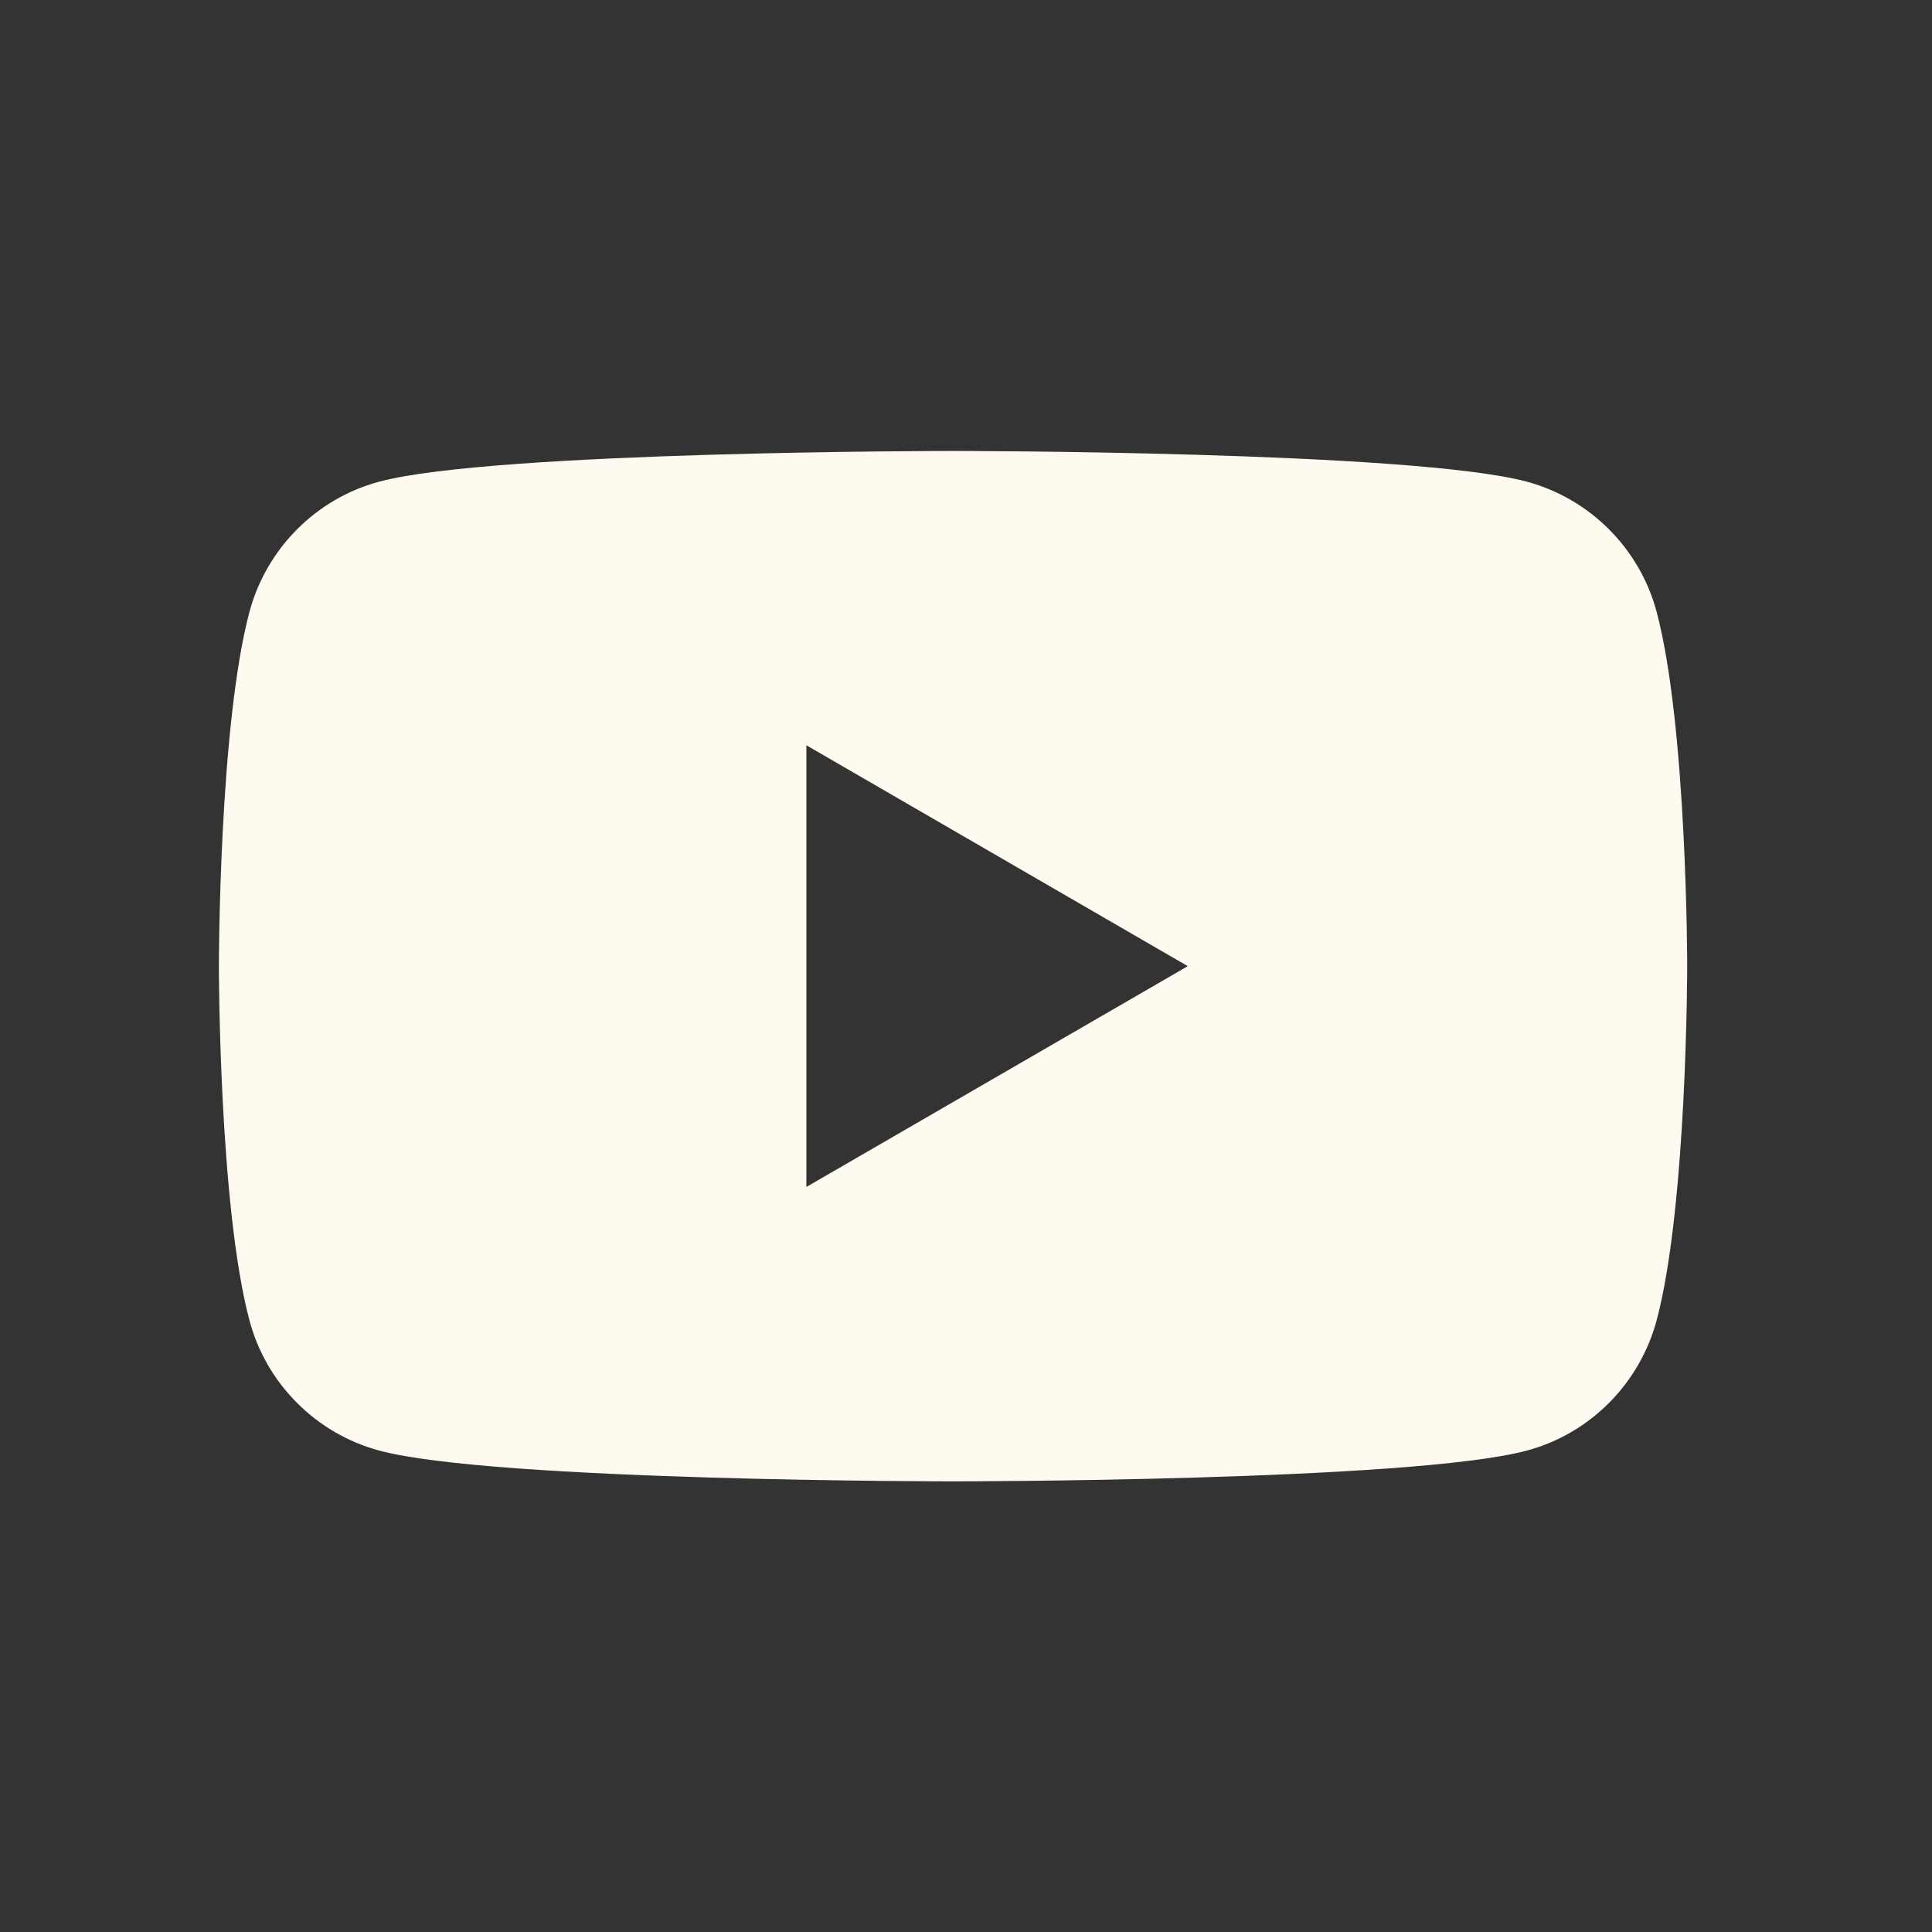
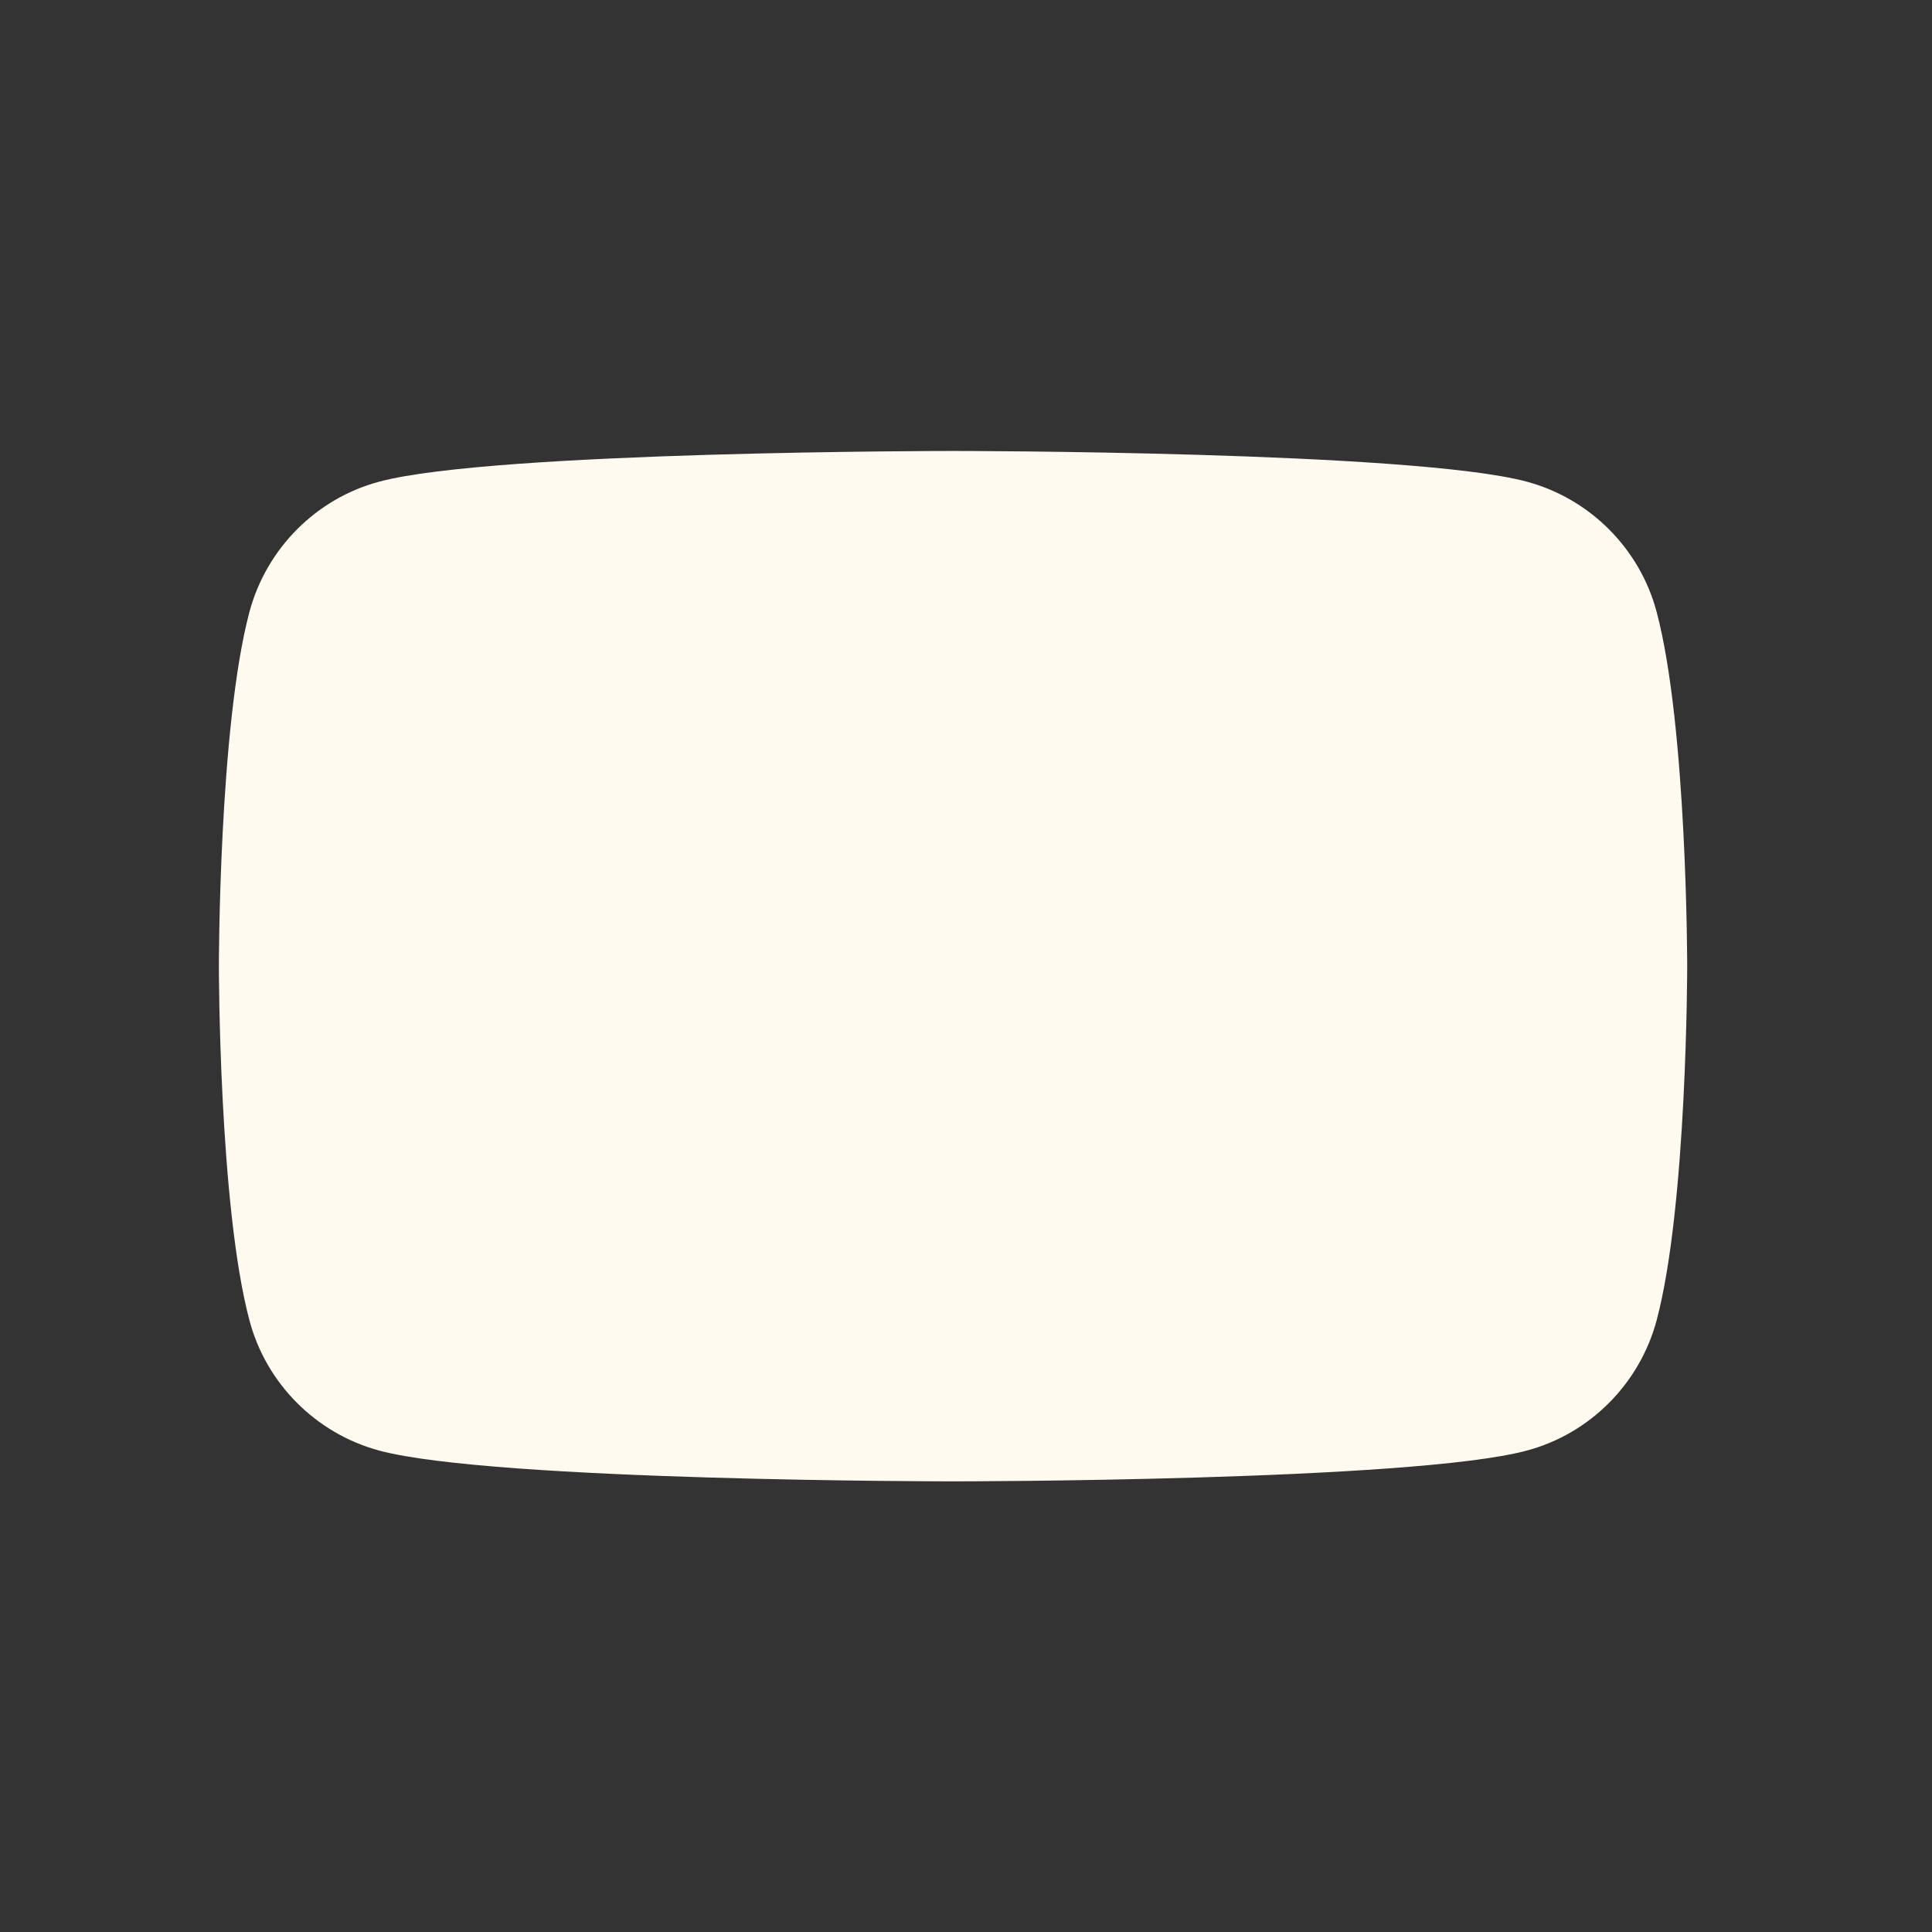
<svg xmlns="http://www.w3.org/2000/svg" width="24" height="24" viewBox="0 0 24 24" fill="none">
  <rect x="0" y="0" width="24" height="24" fill="#333333" stroke="none" />
-   <path fill-rule="evenodd" clip-rule="evenodd" d="M18.965 5.983C19.752 6.195 20.37 6.815 20.579 7.6C20.959 9.026 20.959 12.002 20.959 12.002C20.959 12.002 20.959 14.978 20.579 16.403C20.367 17.191 19.749 17.811 18.965 18.02C17.544 18.402 11.839 18.402 11.839 18.402C11.839 18.402 6.137 18.402 4.712 18.02C3.926 17.808 3.308 17.189 3.099 16.403C2.719 14.978 2.719 12.002 2.719 12.002C2.719 12.002 2.719 9.026 3.099 7.6C3.311 6.812 3.929 6.192 4.712 5.983C6.137 5.602 11.839 5.602 11.839 5.602C11.839 5.602 17.544 5.602 18.965 5.983ZM14.755 12.002L10.017 14.745V9.258L14.755 12.002Z" fill="#FFFAEF" />
+   <path fill-rule="evenodd" clip-rule="evenodd" d="M18.965 5.983C19.752 6.195 20.37 6.815 20.579 7.6C20.959 9.026 20.959 12.002 20.959 12.002C20.959 12.002 20.959 14.978 20.579 16.403C20.367 17.191 19.749 17.811 18.965 18.02C17.544 18.402 11.839 18.402 11.839 18.402C11.839 18.402 6.137 18.402 4.712 18.02C3.926 17.808 3.308 17.189 3.099 16.403C2.719 14.978 2.719 12.002 2.719 12.002C2.719 12.002 2.719 9.026 3.099 7.6C3.311 6.812 3.929 6.192 4.712 5.983C6.137 5.602 11.839 5.602 11.839 5.602C11.839 5.602 17.544 5.602 18.965 5.983ZM14.755 12.002L10.017 14.745L14.755 12.002Z" fill="#FFFAEF" />
</svg>